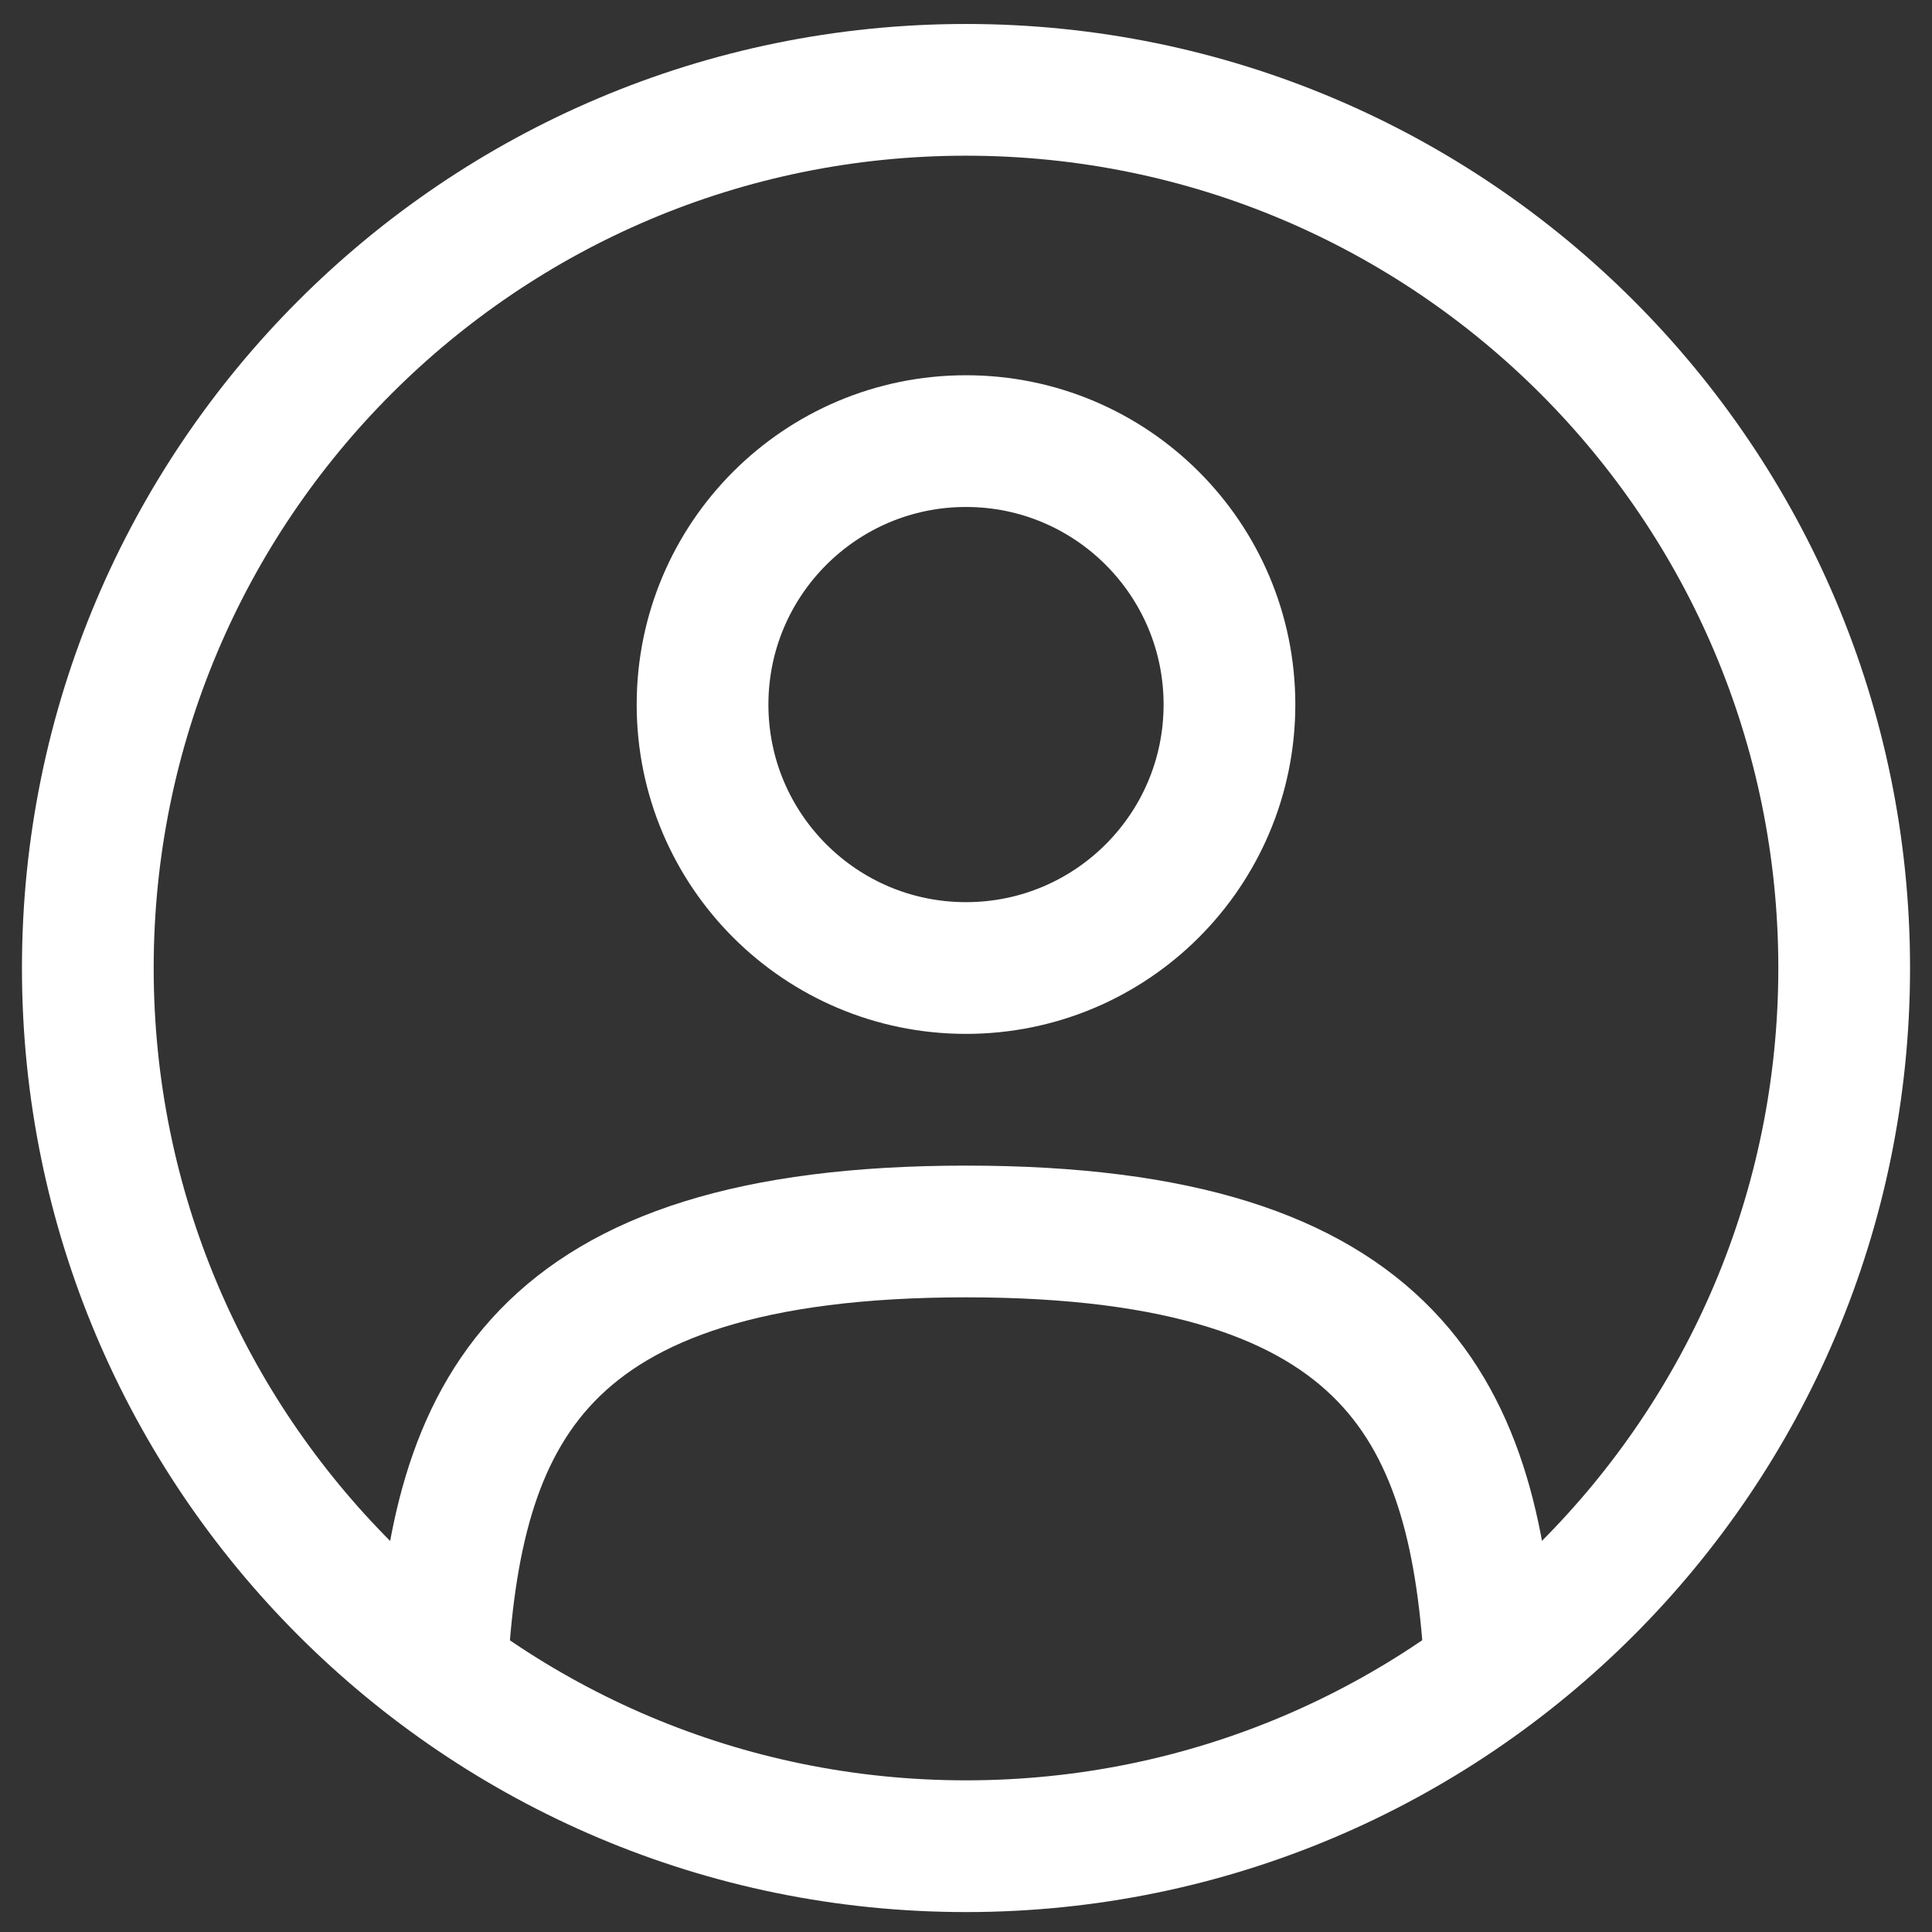
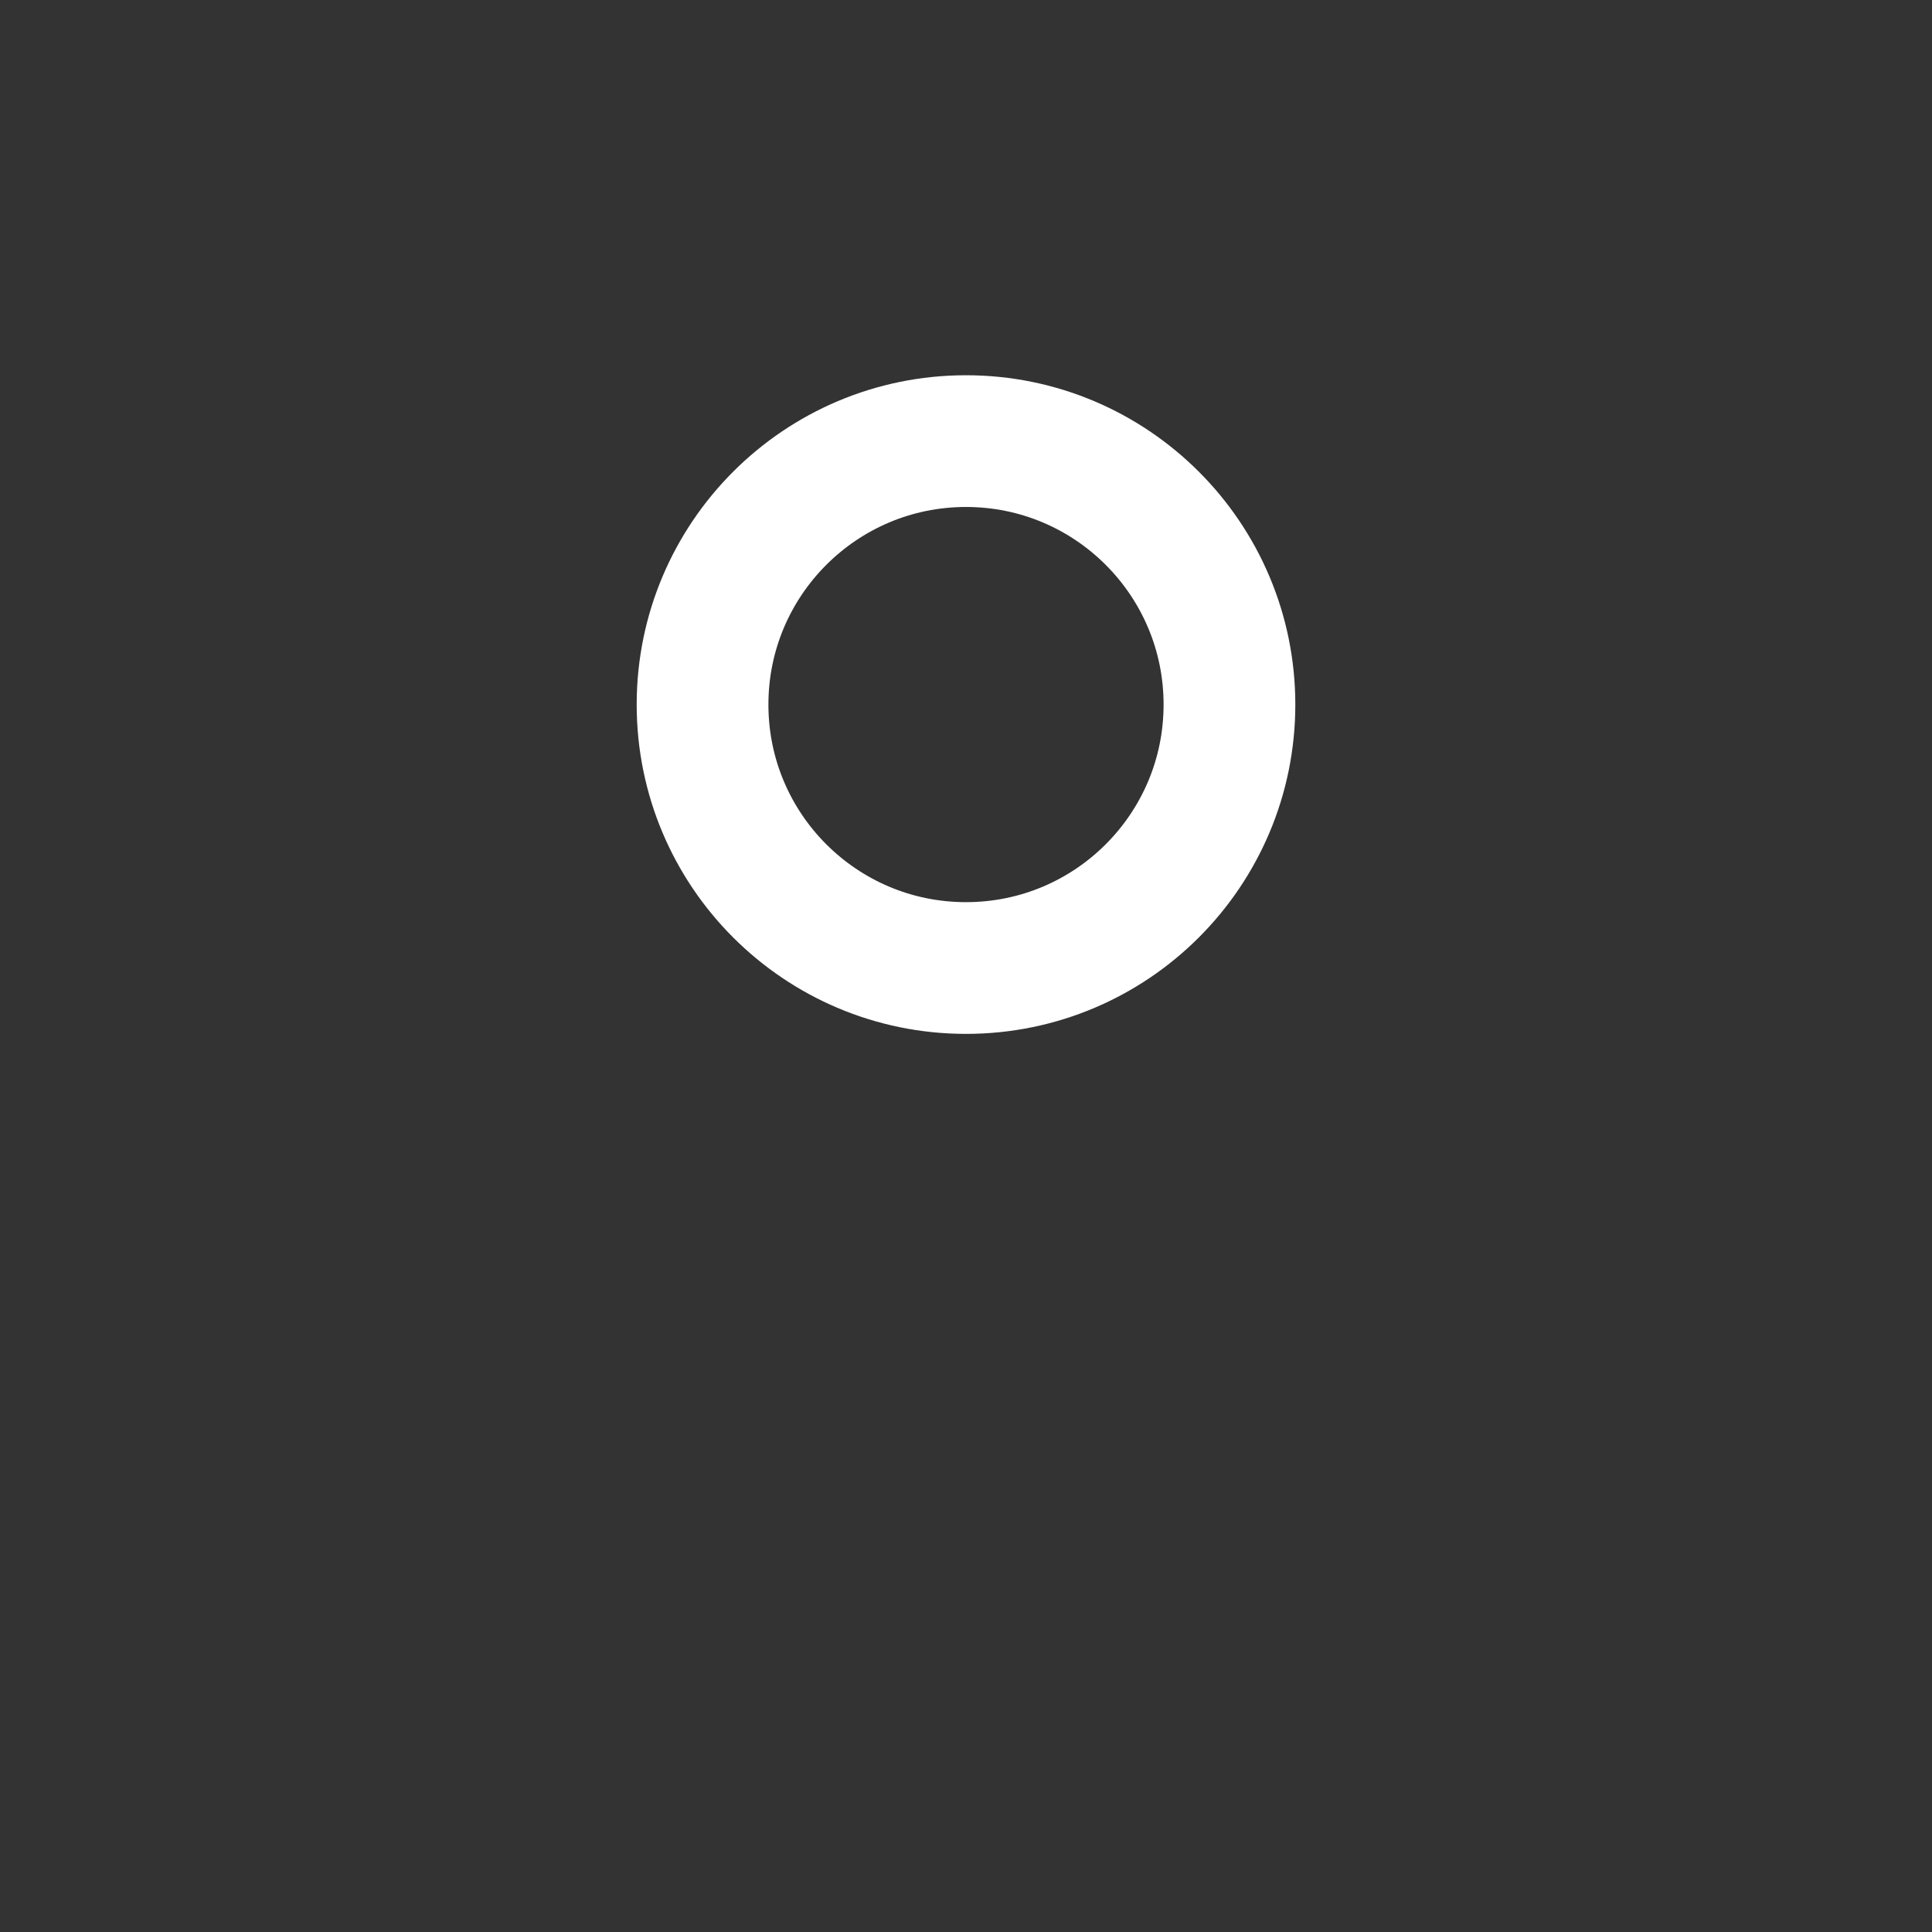
<svg xmlns="http://www.w3.org/2000/svg" width="22" height="22" viewBox="0 0 22 22" fill="none">
  <rect x="0" y="0" width="22" height="22" fill="#333333" stroke="none" />
-   <path d="M11 11.023C12.657 11.023 14 9.68 14 8.023C14 6.367 12.657 5.023 11 5.023C9.343 5.023 8 6.367 8 8.023C8 9.68 9.343 11.023 11 11.023Z" stroke="white" stroke-width="1.5" />
-   <path d="M11 21.023C16.523 21.023 21 16.546 21 11.023C21 5.501 16.523 1.023 11 1.023C5.477 1.023 1 5.501 1 11.023C1 16.546 5.477 21.023 11 21.023Z" stroke="white" stroke-width="1.5" />
-   <path d="M16.971 19.023C16.811 16.131 15.926 14.023 11.001 14.023C6.076 14.023 5.191 16.131 5.031 19.023" stroke="white" stroke-width="1.5" stroke-linecap="round" />
+   <path d="M11 11.023C12.657 11.023 14 9.68 14 8.023C14 6.367 12.657 5.023 11 5.023C9.343 5.023 8 6.367 8 8.023C8 9.68 9.343 11.023 11 11.023" stroke="white" stroke-width="1.5" />
</svg>